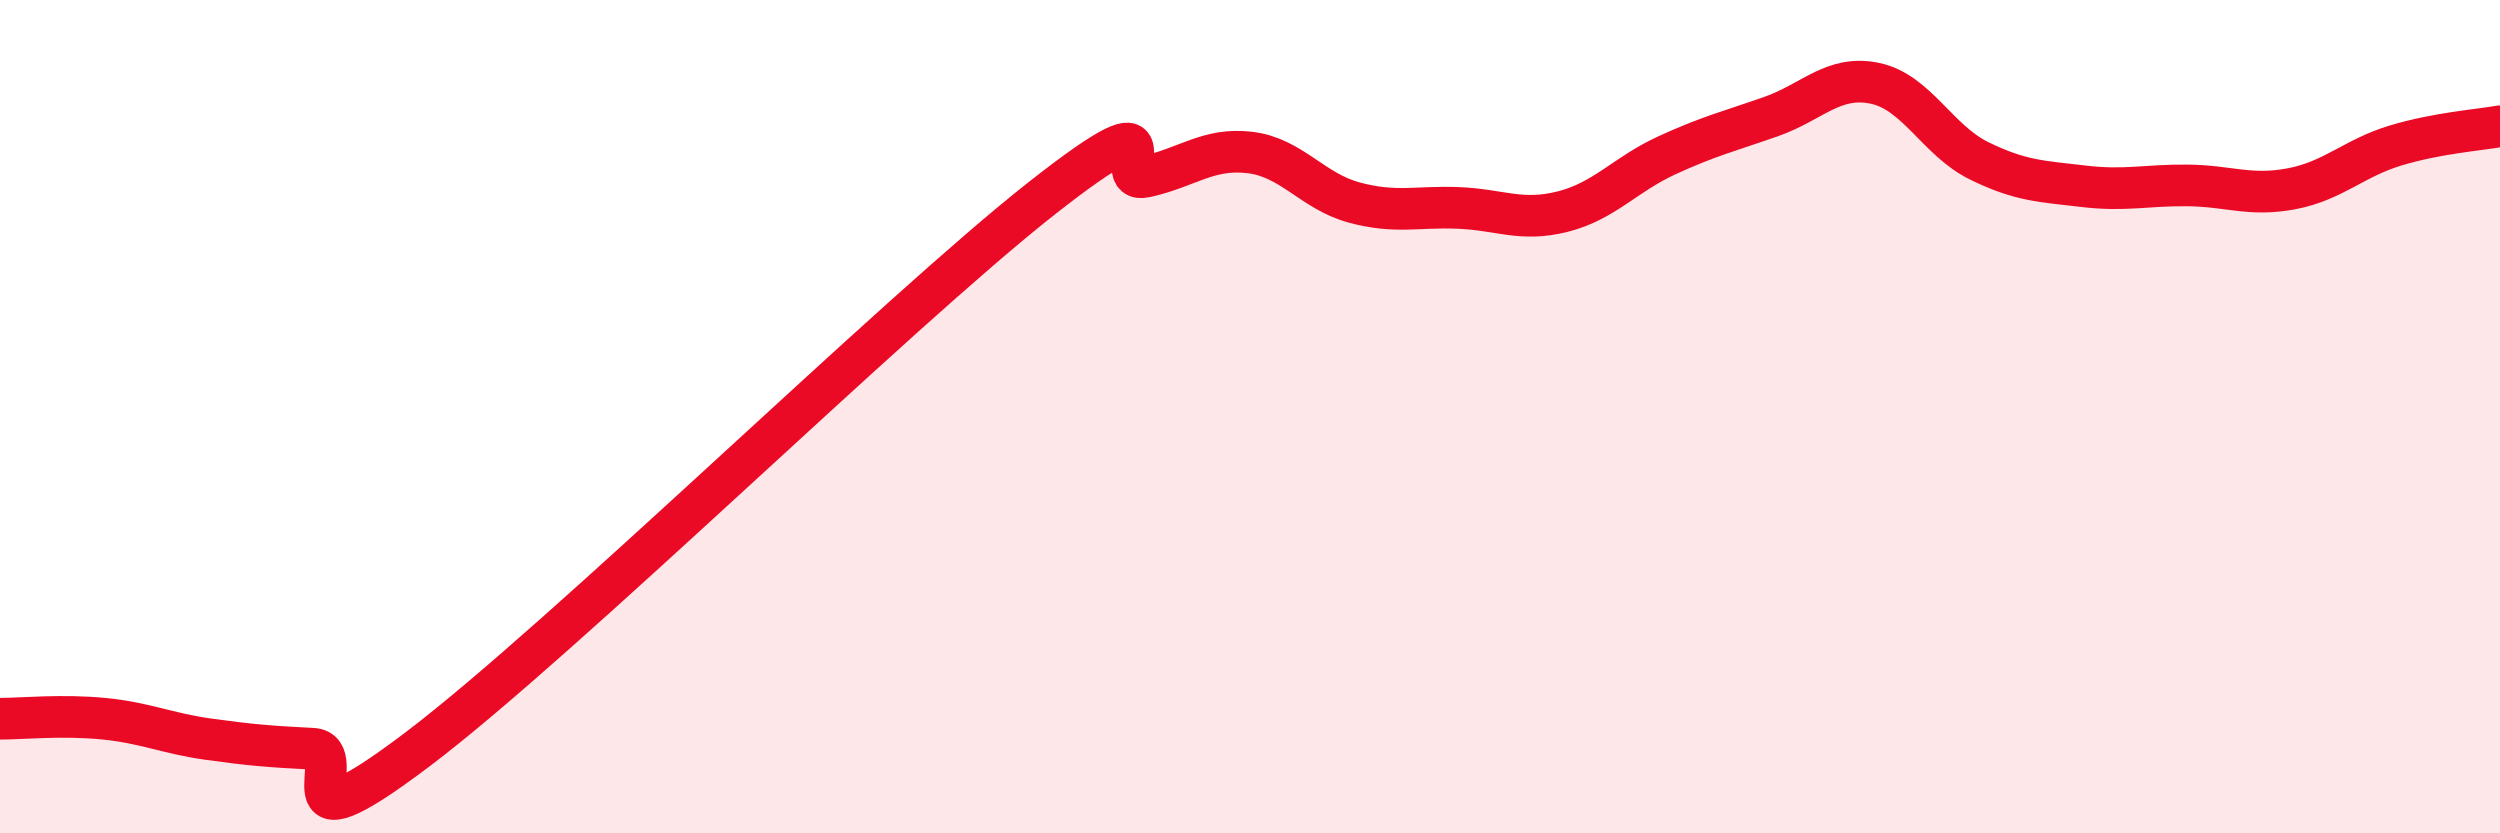
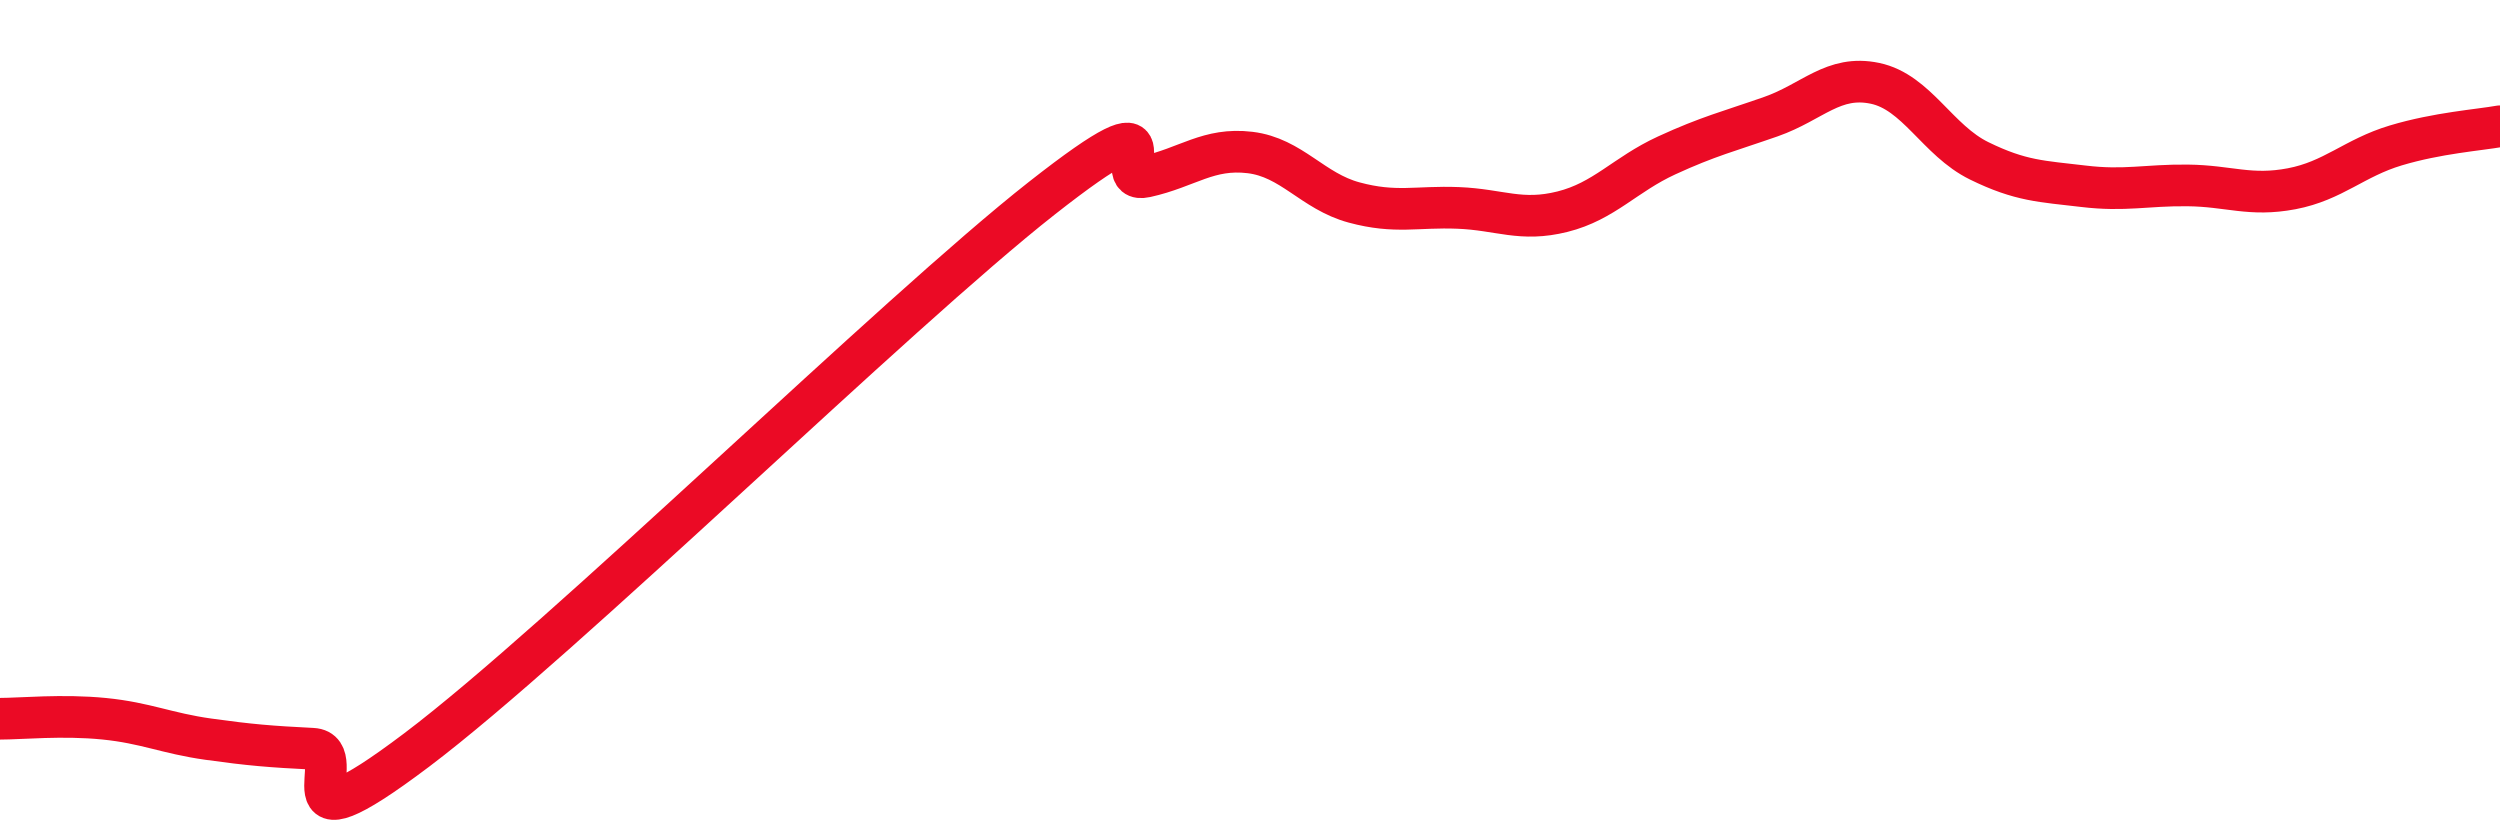
<svg xmlns="http://www.w3.org/2000/svg" width="60" height="20" viewBox="0 0 60 20">
-   <path d="M 0,17.25 C 0.5,17.25 1.5,17.15 2.5,17.25 C 3.5,17.35 4,17.6 5,17.74 C 6,17.88 6.5,17.92 7.5,17.97 C 8.5,18.02 6.5,20.64 10,18 C 13.5,15.36 21.5,7.51 25,4.76 C 28.5,2.01 26.5,4.46 27.5,4.24 C 28.5,4.02 29,3.54 30,3.66 C 31,3.78 31.5,4.59 32.5,4.86 C 33.5,5.13 34,4.95 35,4.99 C 36,5.03 36.5,5.33 37.5,5.08 C 38.5,4.83 39,4.19 40,3.73 C 41,3.27 41.5,3.15 42.5,2.8 C 43.5,2.45 44,1.79 45,2 C 46,2.21 46.5,3.37 47.5,3.86 C 48.5,4.35 49,4.35 50,4.47 C 51,4.59 51.5,4.44 52.5,4.45 C 53.5,4.46 54,4.72 55,4.53 C 56,4.34 56.5,3.79 57.5,3.49 C 58.5,3.19 59.5,3.12 60,3.03L60 20L0 20Z" fill="#EB0A25" opacity="0.1" stroke-linecap="round" stroke-linejoin="round" />
  <path d="M 0,17.25 C 0.5,17.25 1.5,17.15 2.5,17.25 C 3.5,17.35 4,17.6 5,17.74 C 6,17.88 6.5,17.92 7.5,17.97 C 8.5,18.02 6.5,20.64 10,18 C 13.5,15.36 21.5,7.51 25,4.76 C 28.5,2.01 26.5,4.46 27.5,4.24 C 28.5,4.02 29,3.54 30,3.66 C 31,3.78 31.5,4.59 32.5,4.86 C 33.5,5.13 34,4.95 35,4.99 C 36,5.03 36.5,5.33 37.5,5.08 C 38.5,4.83 39,4.19 40,3.73 C 41,3.27 41.5,3.15 42.5,2.8 C 43.5,2.45 44,1.79 45,2 C 46,2.21 46.5,3.37 47.5,3.86 C 48.5,4.35 49,4.35 50,4.47 C 51,4.59 51.5,4.44 52.5,4.45 C 53.5,4.46 54,4.72 55,4.53 C 56,4.34 56.5,3.79 57.5,3.49 C 58.5,3.19 59.5,3.12 60,3.03" stroke="#EB0A25" stroke-width="1" fill="none" stroke-linecap="round" stroke-linejoin="round" />
</svg>